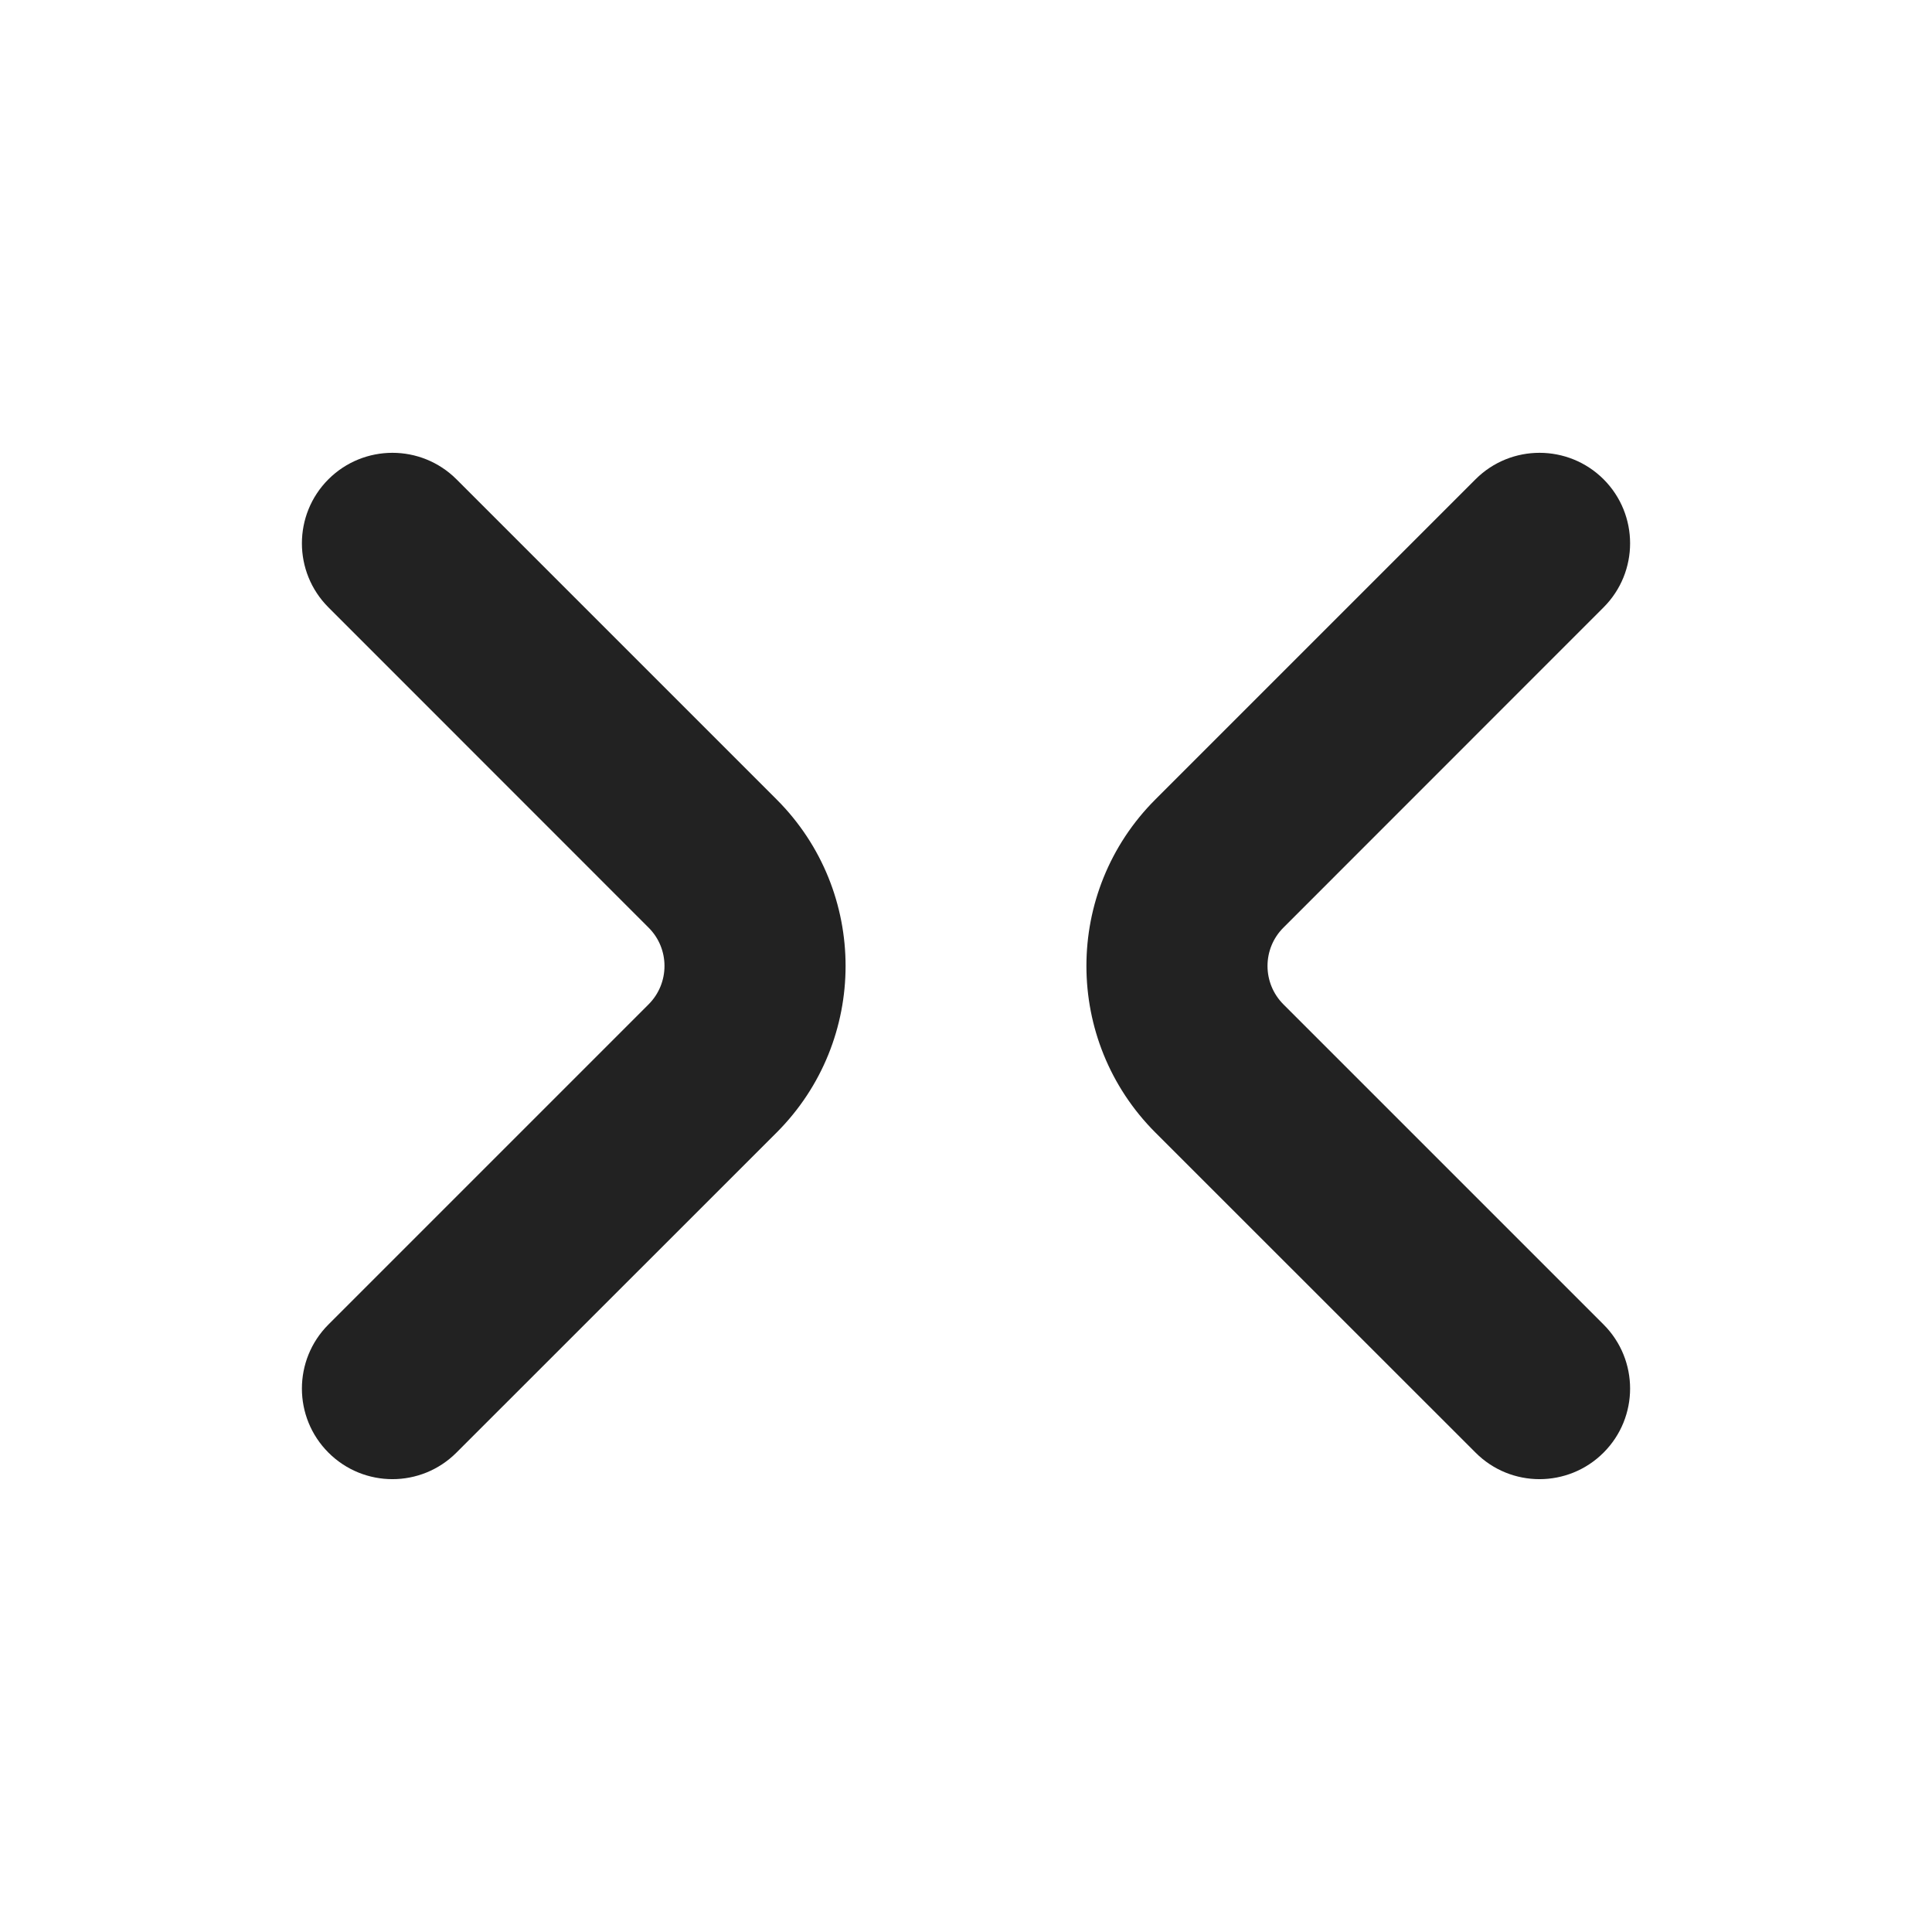
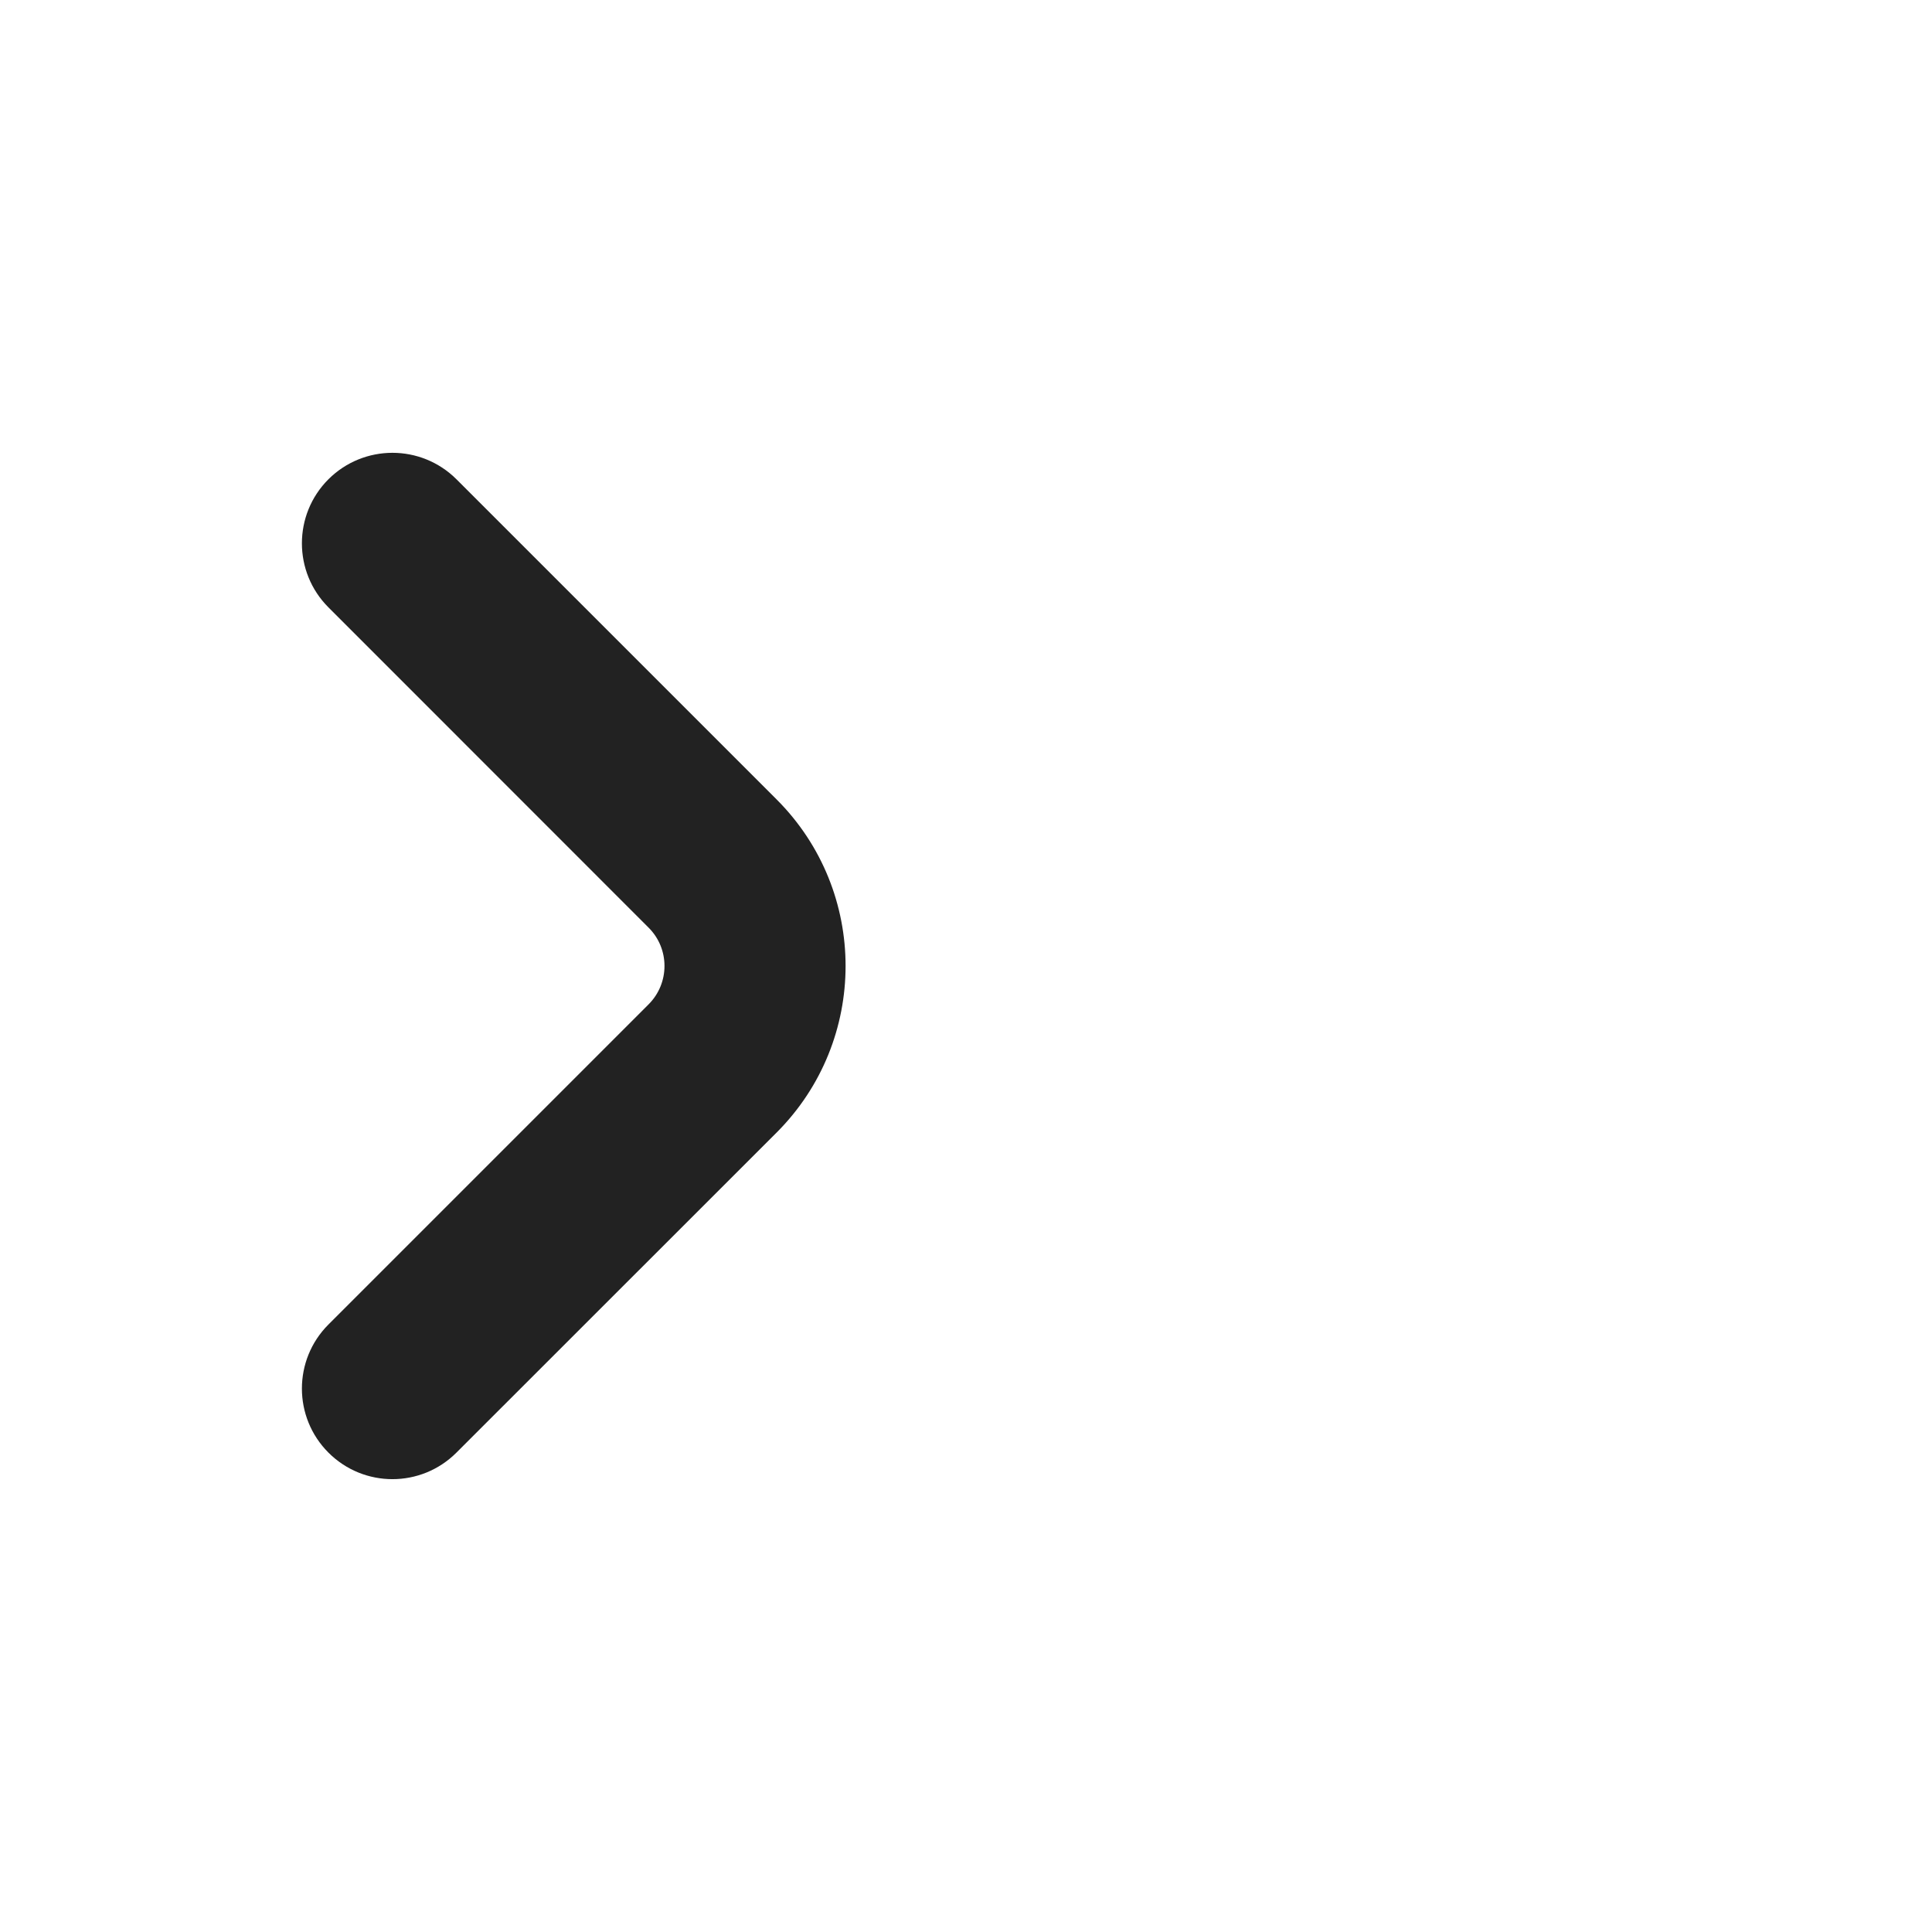
<svg xmlns="http://www.w3.org/2000/svg" width="16" height="16" viewBox="0 0 16 16" fill="none">
  <path d="M6.432 9.379C7.193 8.617 7.193 7.382 6.432 6.621L3.78 3.969C3.487 3.677 3.013 3.677 2.72 3.969C2.427 4.262 2.427 4.737 2.72 5.03L5.371 7.682C5.547 7.857 5.547 8.142 5.371 8.318L2.72 10.969C2.427 11.262 2.427 11.737 2.72 12.03C3.013 12.323 3.487 12.323 3.78 12.03L6.432 9.379Z" fill="#222222" />
-   <path d="M9.568 9.379C8.807 8.617 8.807 7.382 9.568 6.621L12.22 3.969C12.512 3.677 12.987 3.677 13.28 3.969C13.573 4.262 13.573 4.737 13.28 5.03L10.629 7.682C10.453 7.857 10.453 8.142 10.629 8.318L13.28 10.969C13.573 11.262 13.573 11.737 13.28 12.03C12.987 12.323 12.512 12.323 12.22 12.03L9.568 9.379Z" fill="#222222" />
</svg>